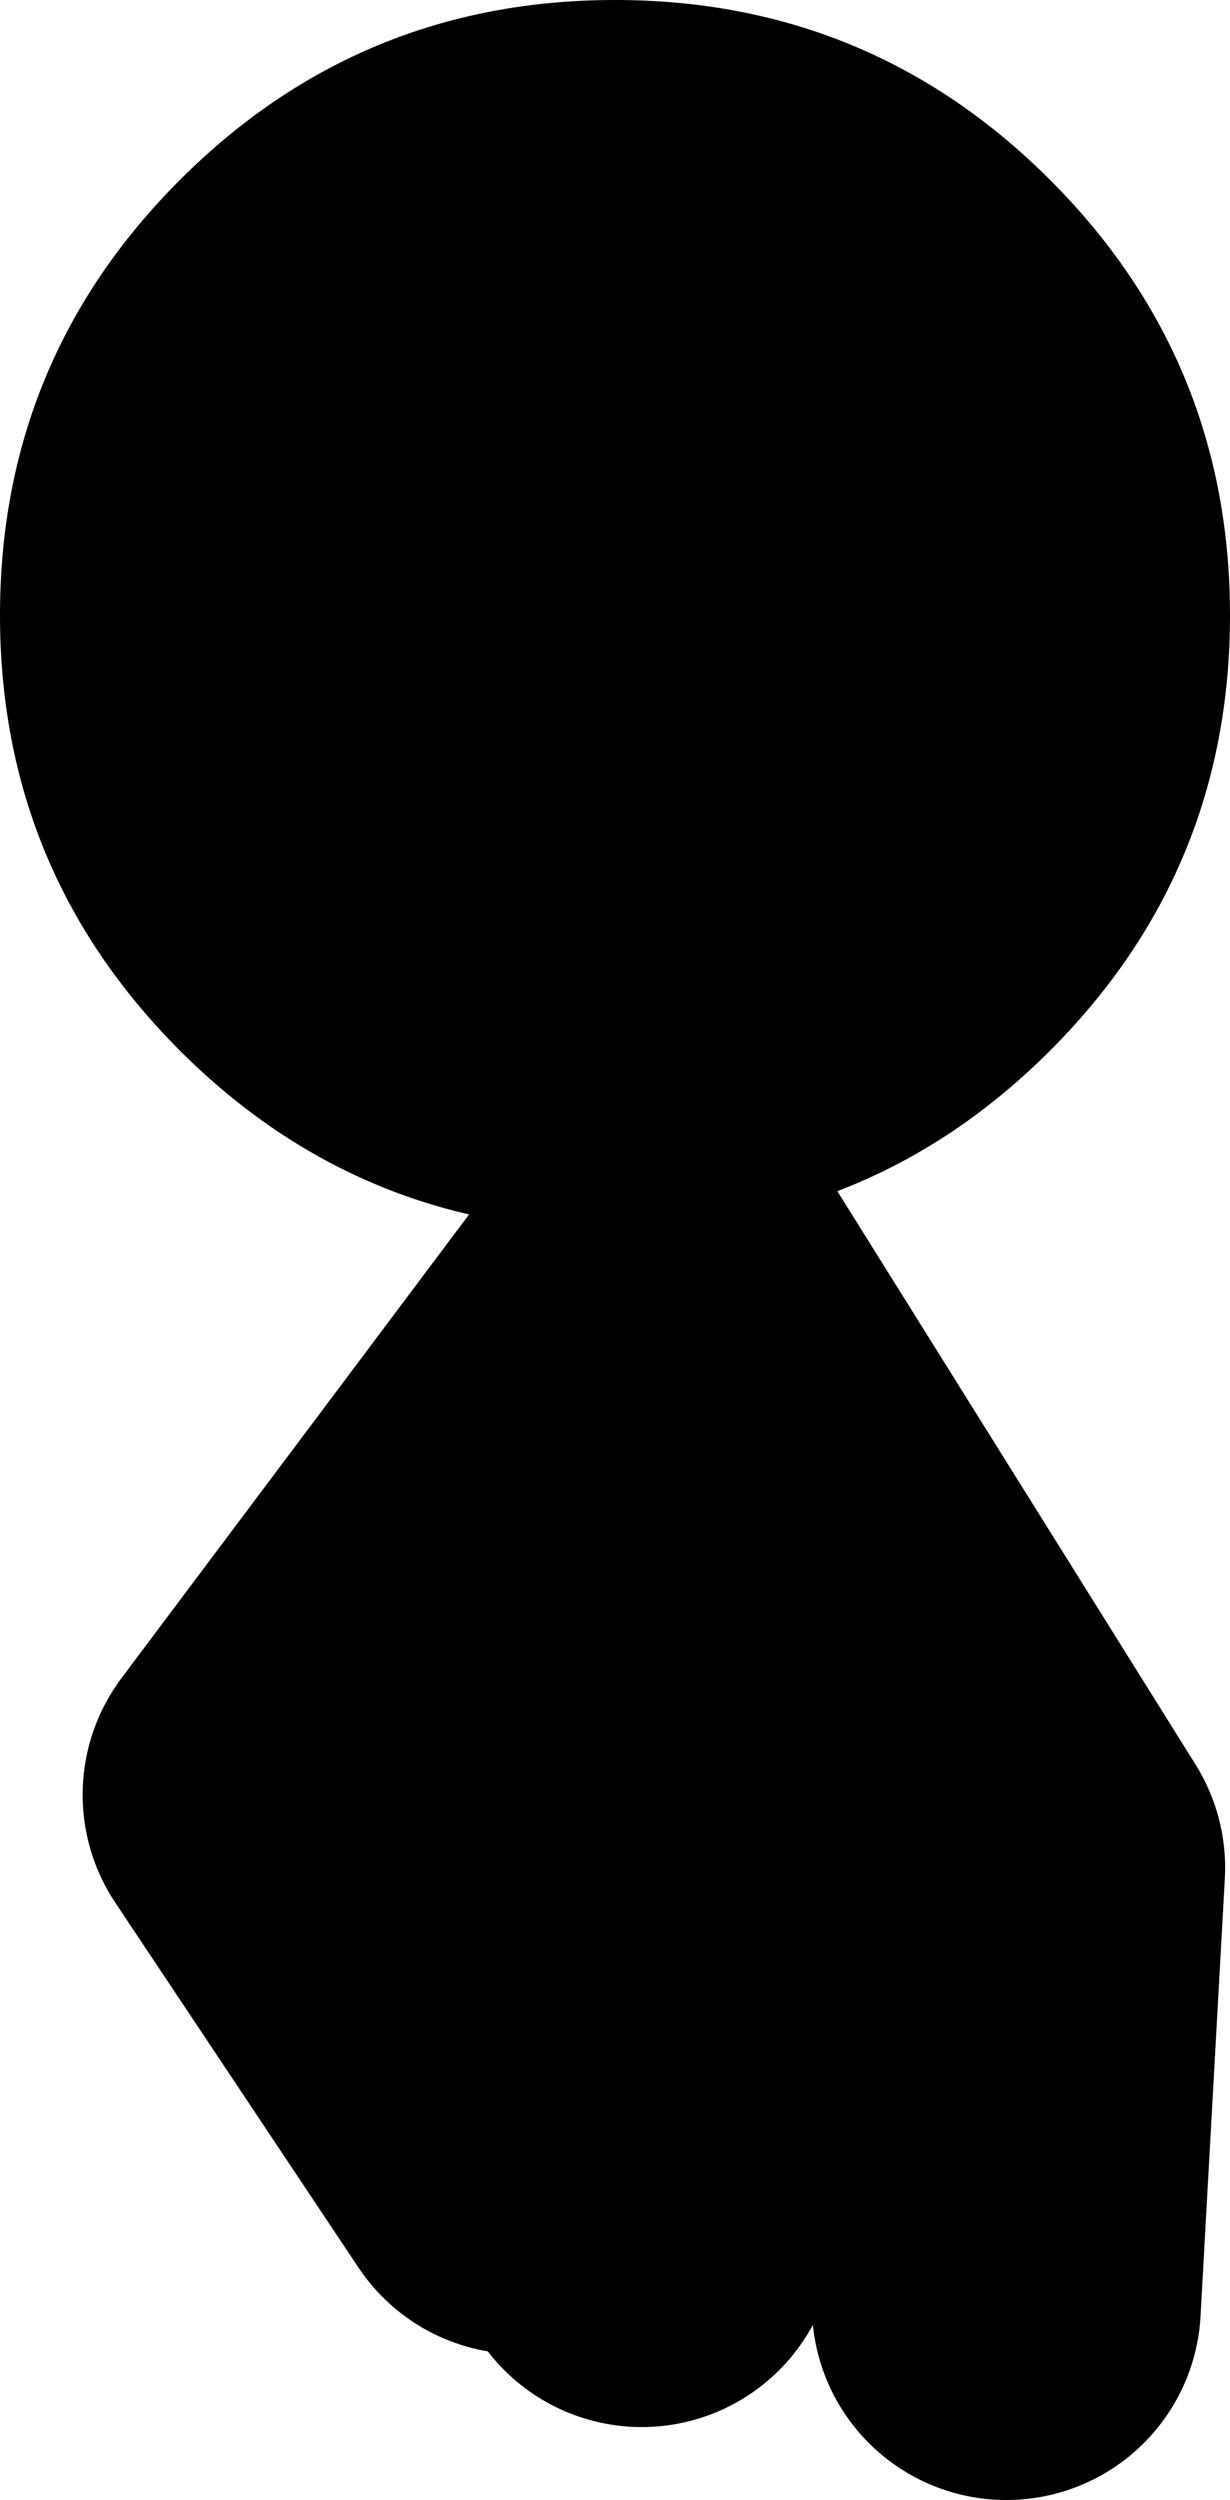
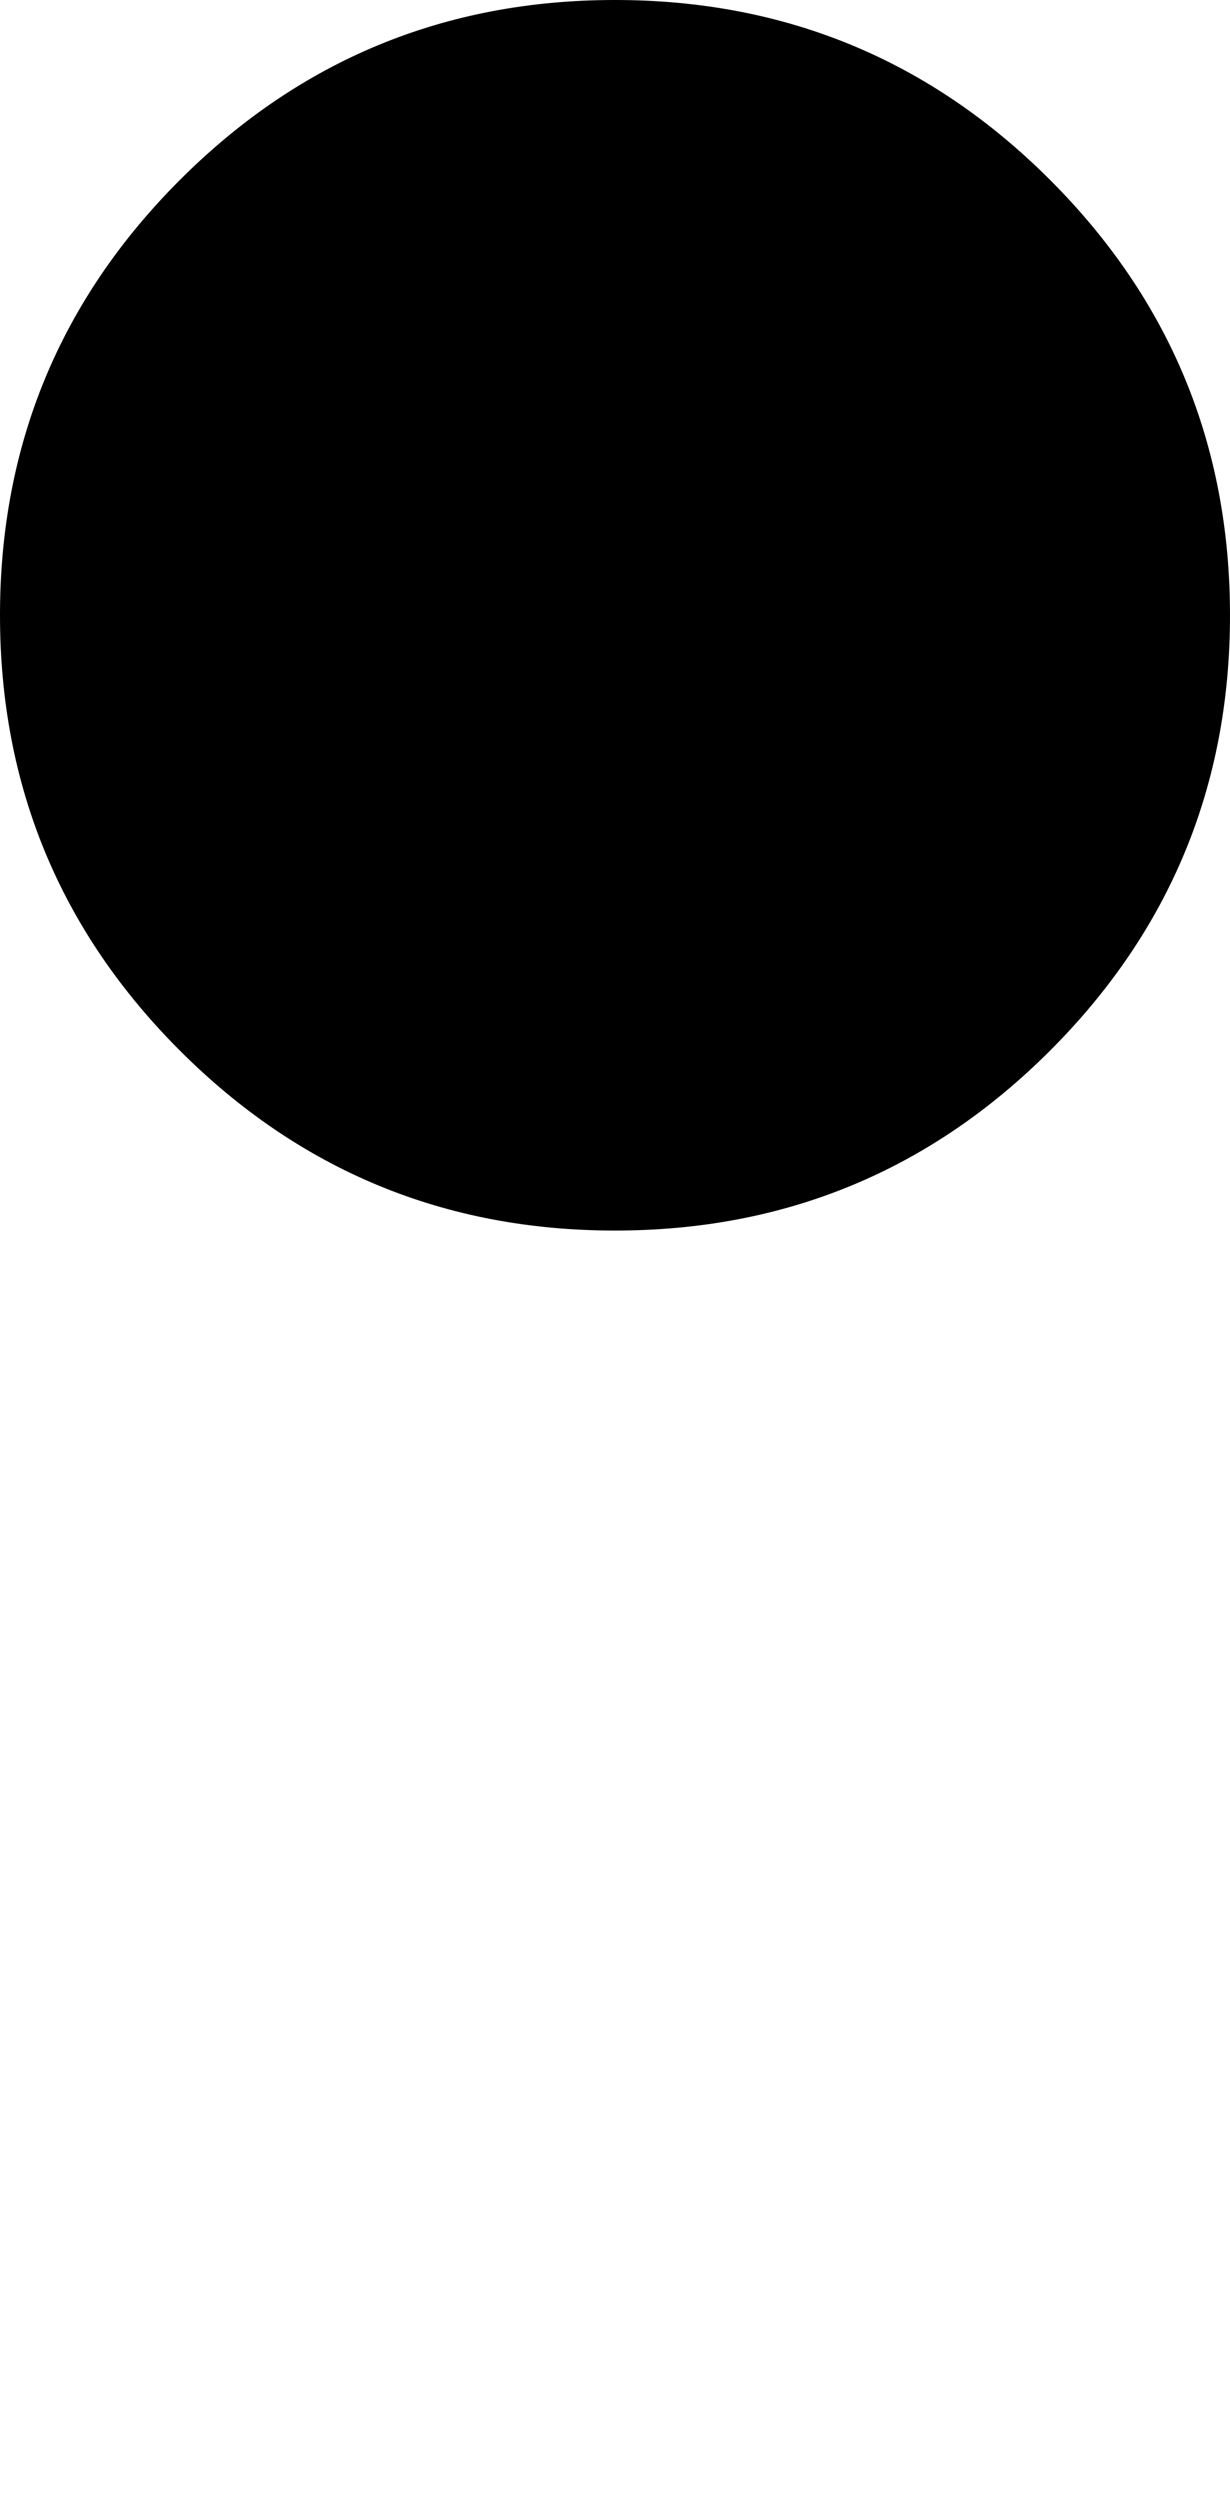
<svg xmlns="http://www.w3.org/2000/svg" height="51.4px" width="25.3px">
  <g transform="matrix(1.0, 0.0, 0.0, 1.0, 11.2, 20.4)">
-     <path d="M2.5 6.0 L10.0 18.0 9.5 27.0 M2.0 25.5 L2.0 6.5 -5.5 16.5 -0.5 24.0" fill="none" stroke="#000000" stroke-linecap="round" stroke-linejoin="round" stroke-width="8.0" />
    <path d="M-11.2 -7.75 Q-11.2 -13.0 -7.5 -16.7 -3.8 -20.4 1.45 -20.4 6.7 -20.4 10.4 -16.7 14.1 -13.0 14.1 -7.75 14.1 -2.5 10.4 1.2 6.7 4.9 1.45 4.9 -3.8 4.9 -7.5 1.2 -11.2 -2.5 -11.2 -7.75" fill="#000000" fill-rule="evenodd" stroke="none" />
  </g>
</svg>